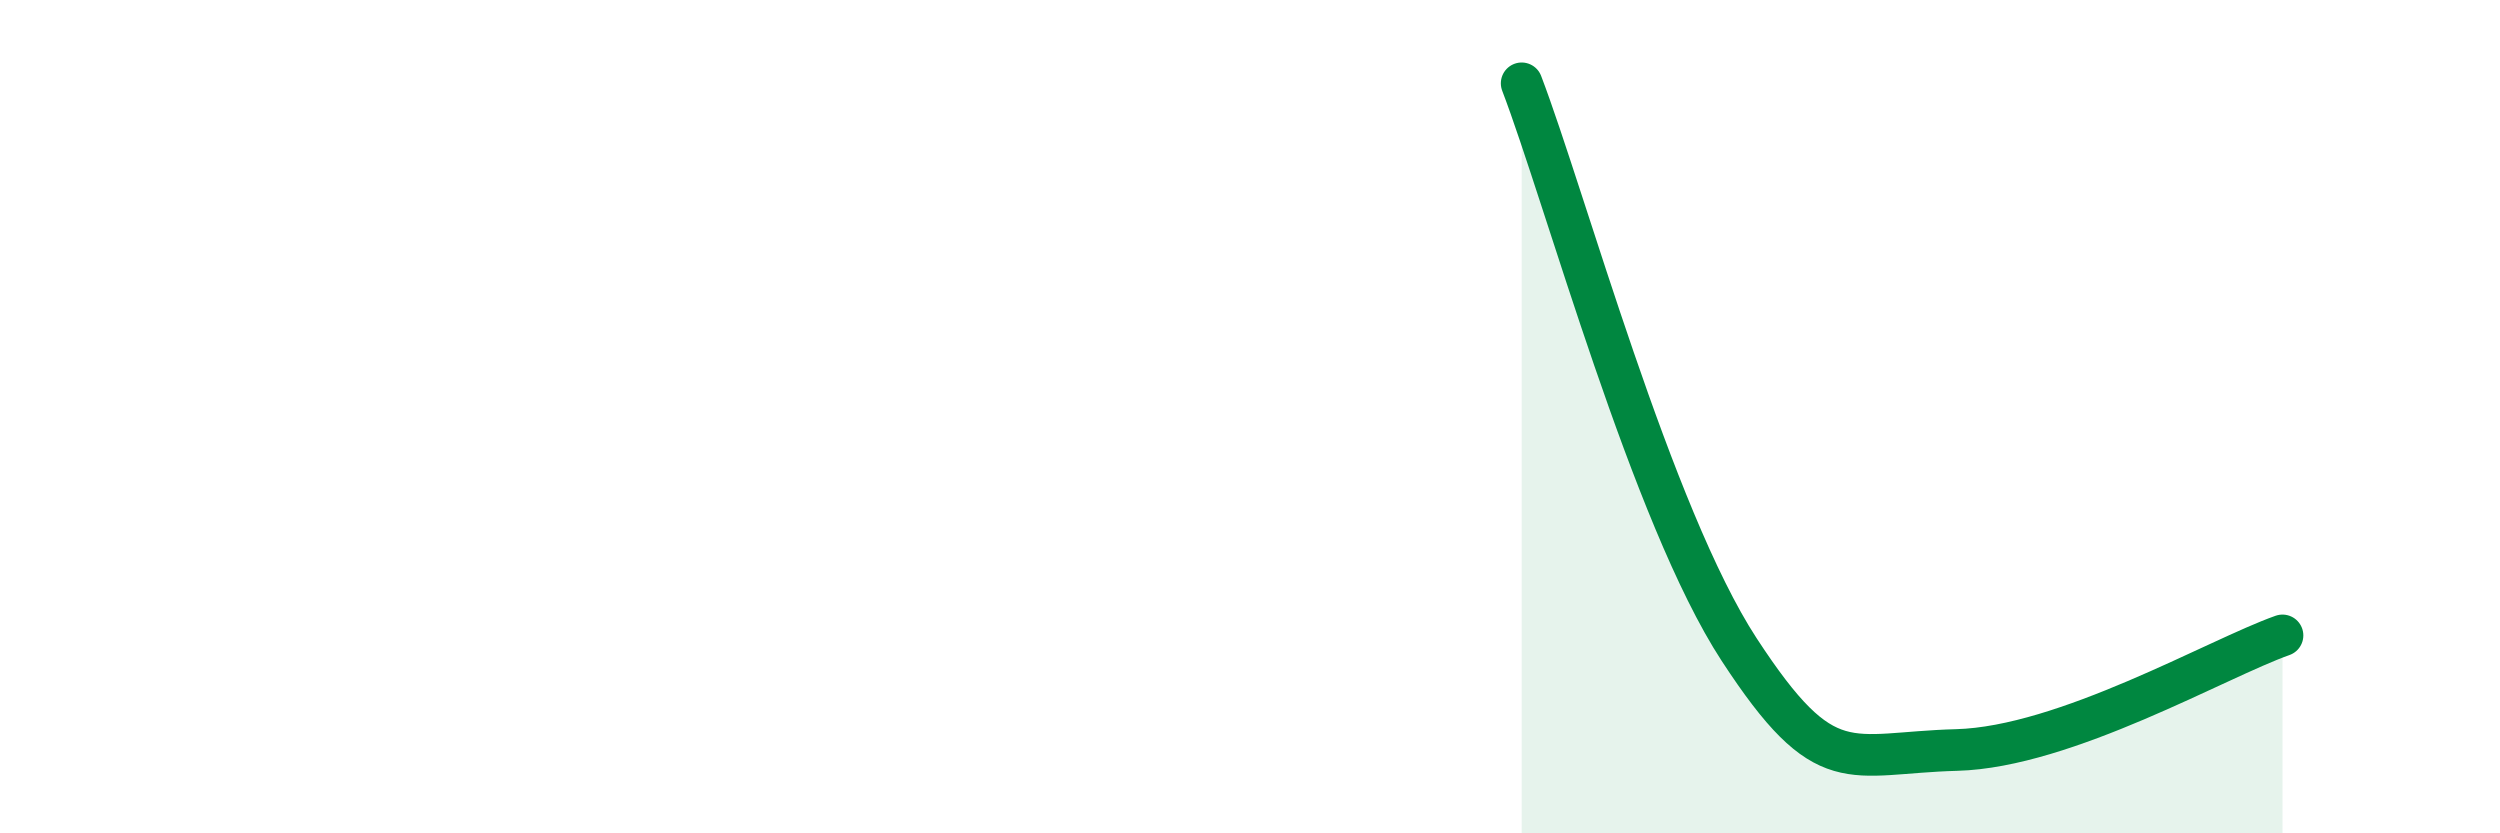
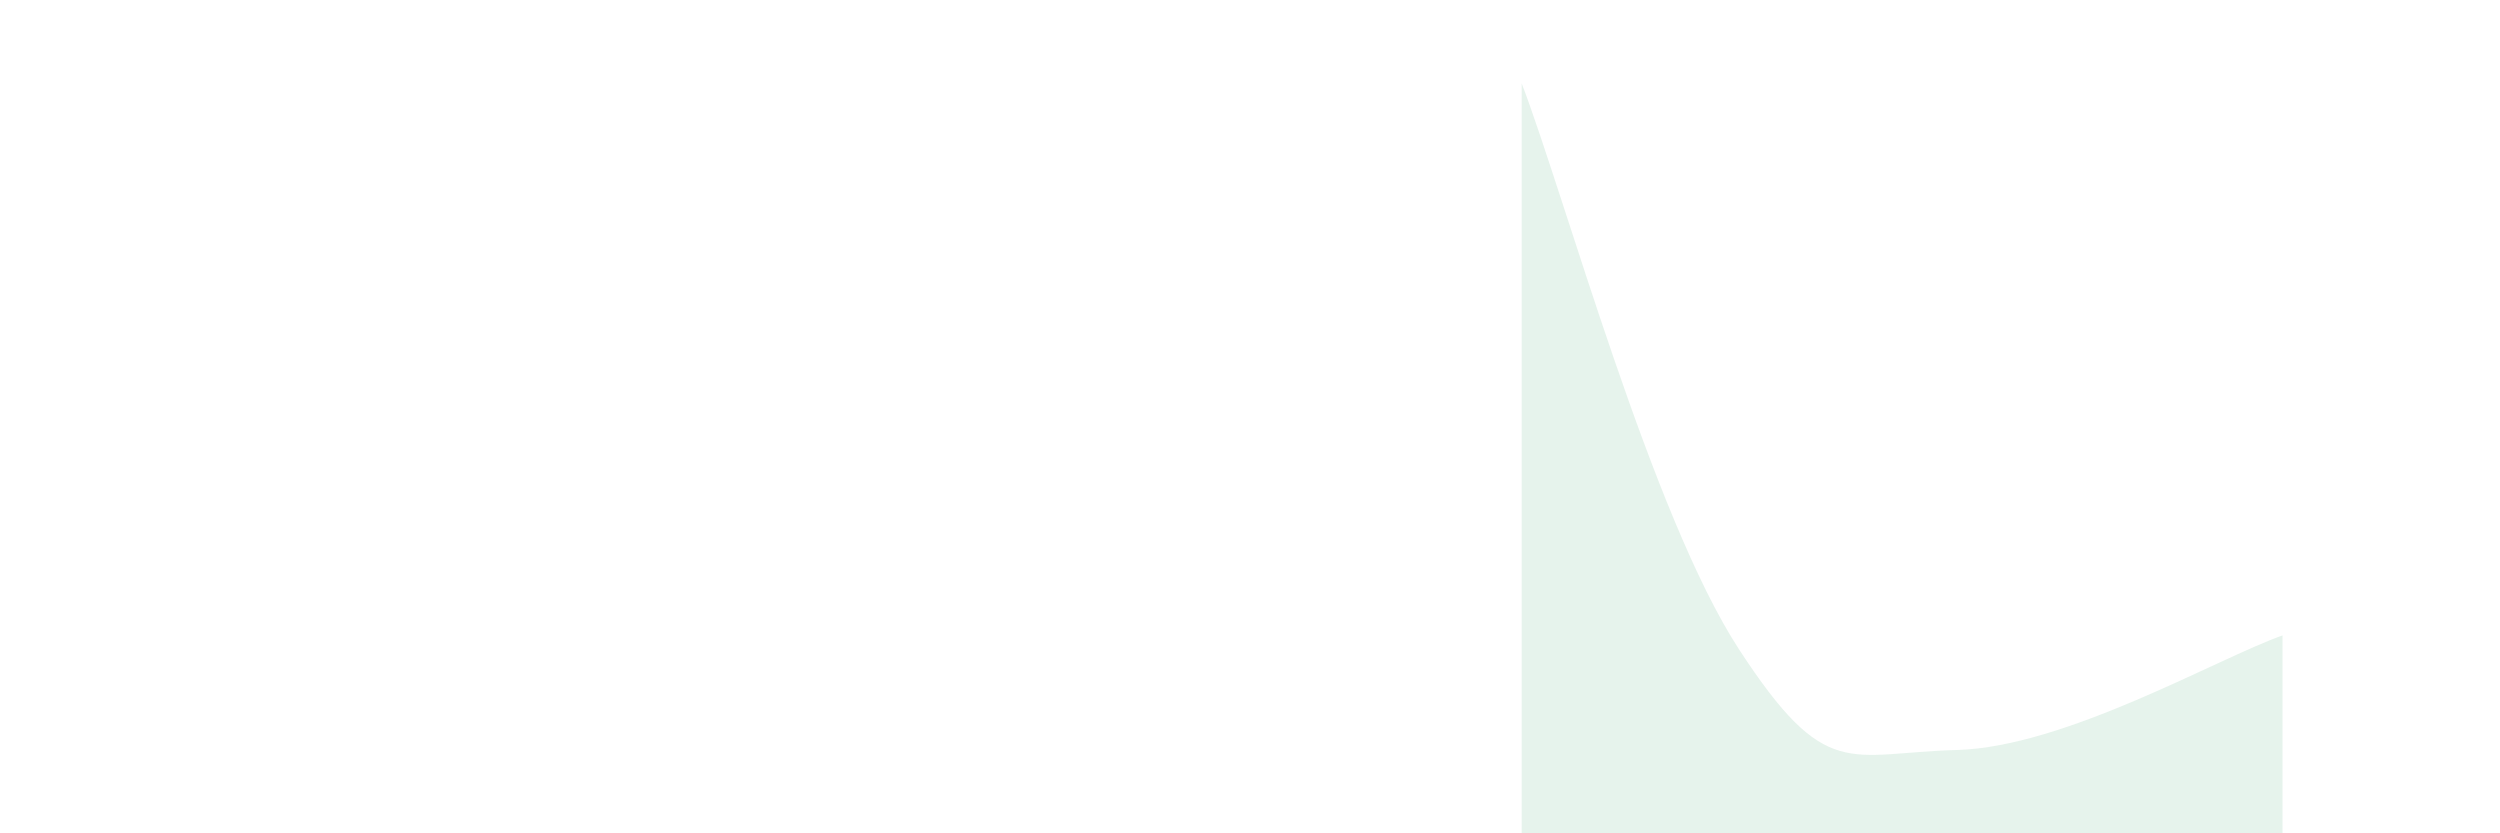
<svg xmlns="http://www.w3.org/2000/svg" width="60" height="20" viewBox="0 0 60 20">
  <path d="M 36.52,2 C 37.56,4.72 39.65,12.39 41.74,15.59 C 43.83,18.79 44.35,18.07 46.96,18 C 49.57,17.93 53.22,15.8 54.78,15.25L54.78 20L36.52 20Z" fill="#008740" opacity="0.1" stroke-linecap="round" stroke-linejoin="round" />
-   <path d="M 36.52,2 C 37.56,4.72 39.65,12.39 41.74,15.59 C 43.83,18.79 44.35,18.07 46.96,18 C 49.57,17.93 53.22,15.8 54.78,15.25" stroke="#008740" stroke-width="1" fill="none" stroke-linecap="round" stroke-linejoin="round" />
</svg>